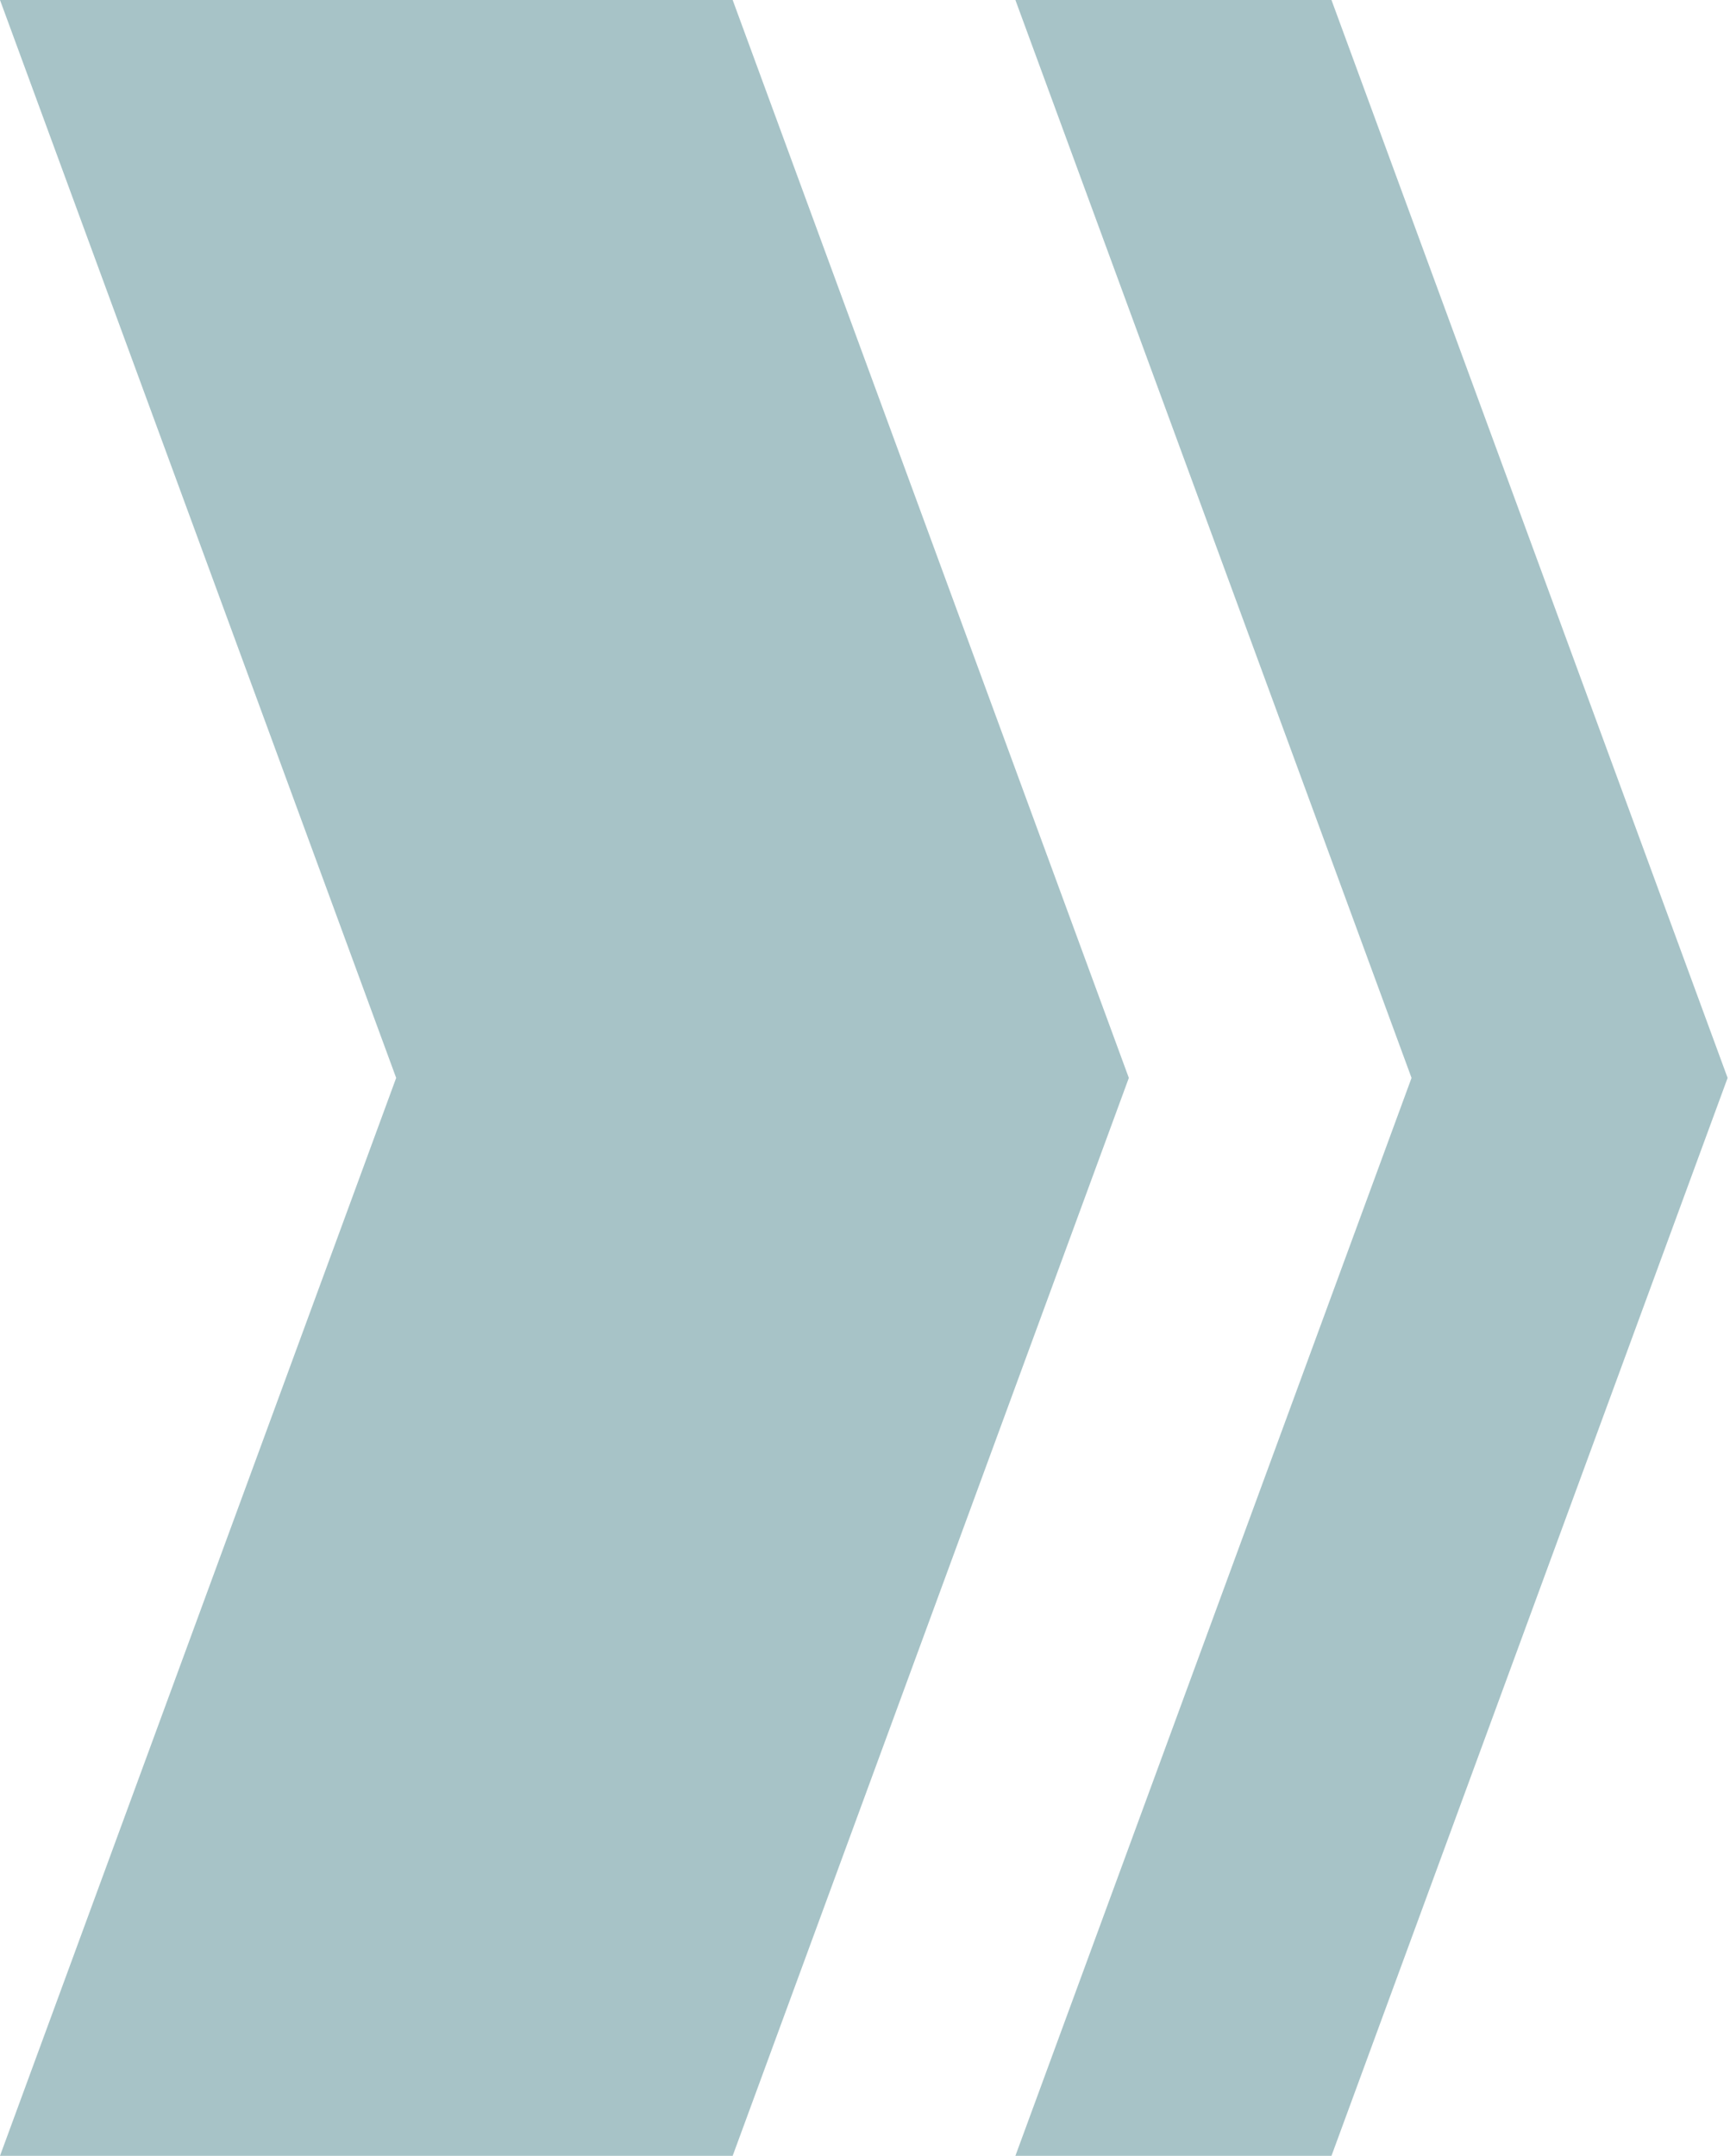
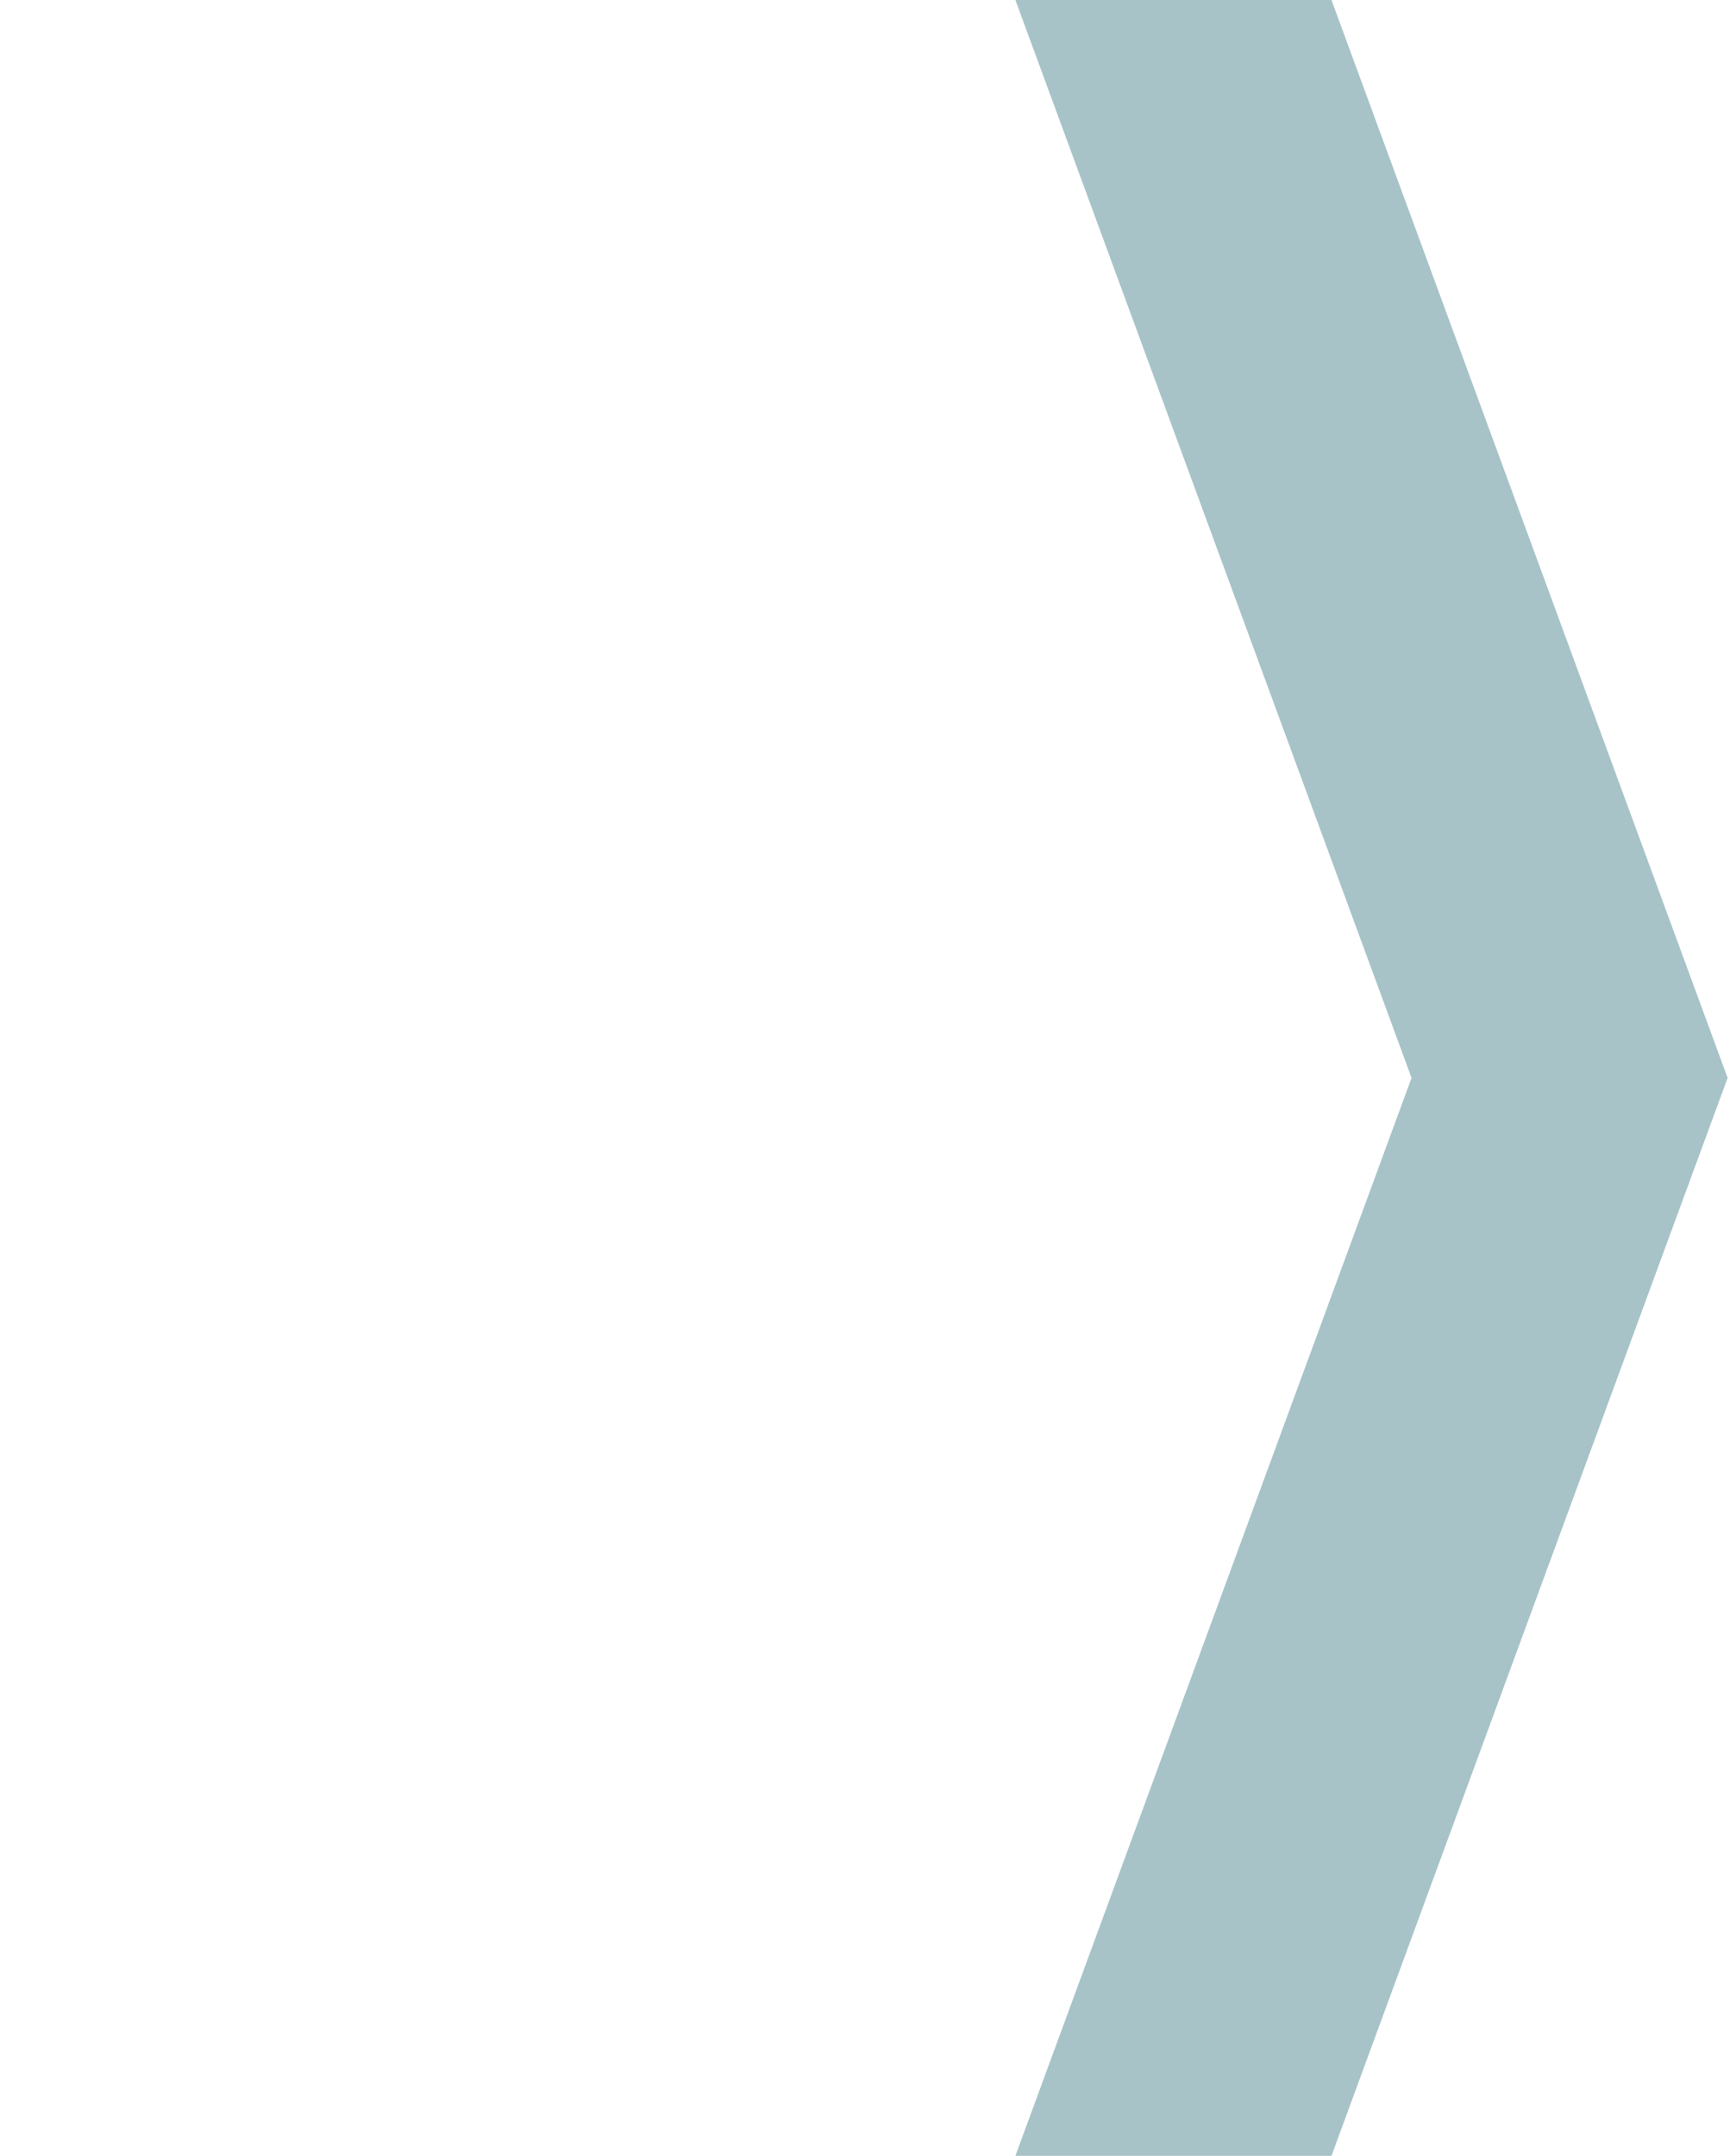
<svg xmlns="http://www.w3.org/2000/svg" width="61" height="76" viewBox="0 0 61 76" fill="none">
-   <path d="M25.834 76H0L13.969 38L0 0H25.834L39.803 38L25.834 76Z" fill="#A7C3C7" />
  <path d="M46.948 76H35.803L49.771 38L35.803 0H46.948L60.916 38L46.948 76Z" fill="#A7C3C7" />
</svg>